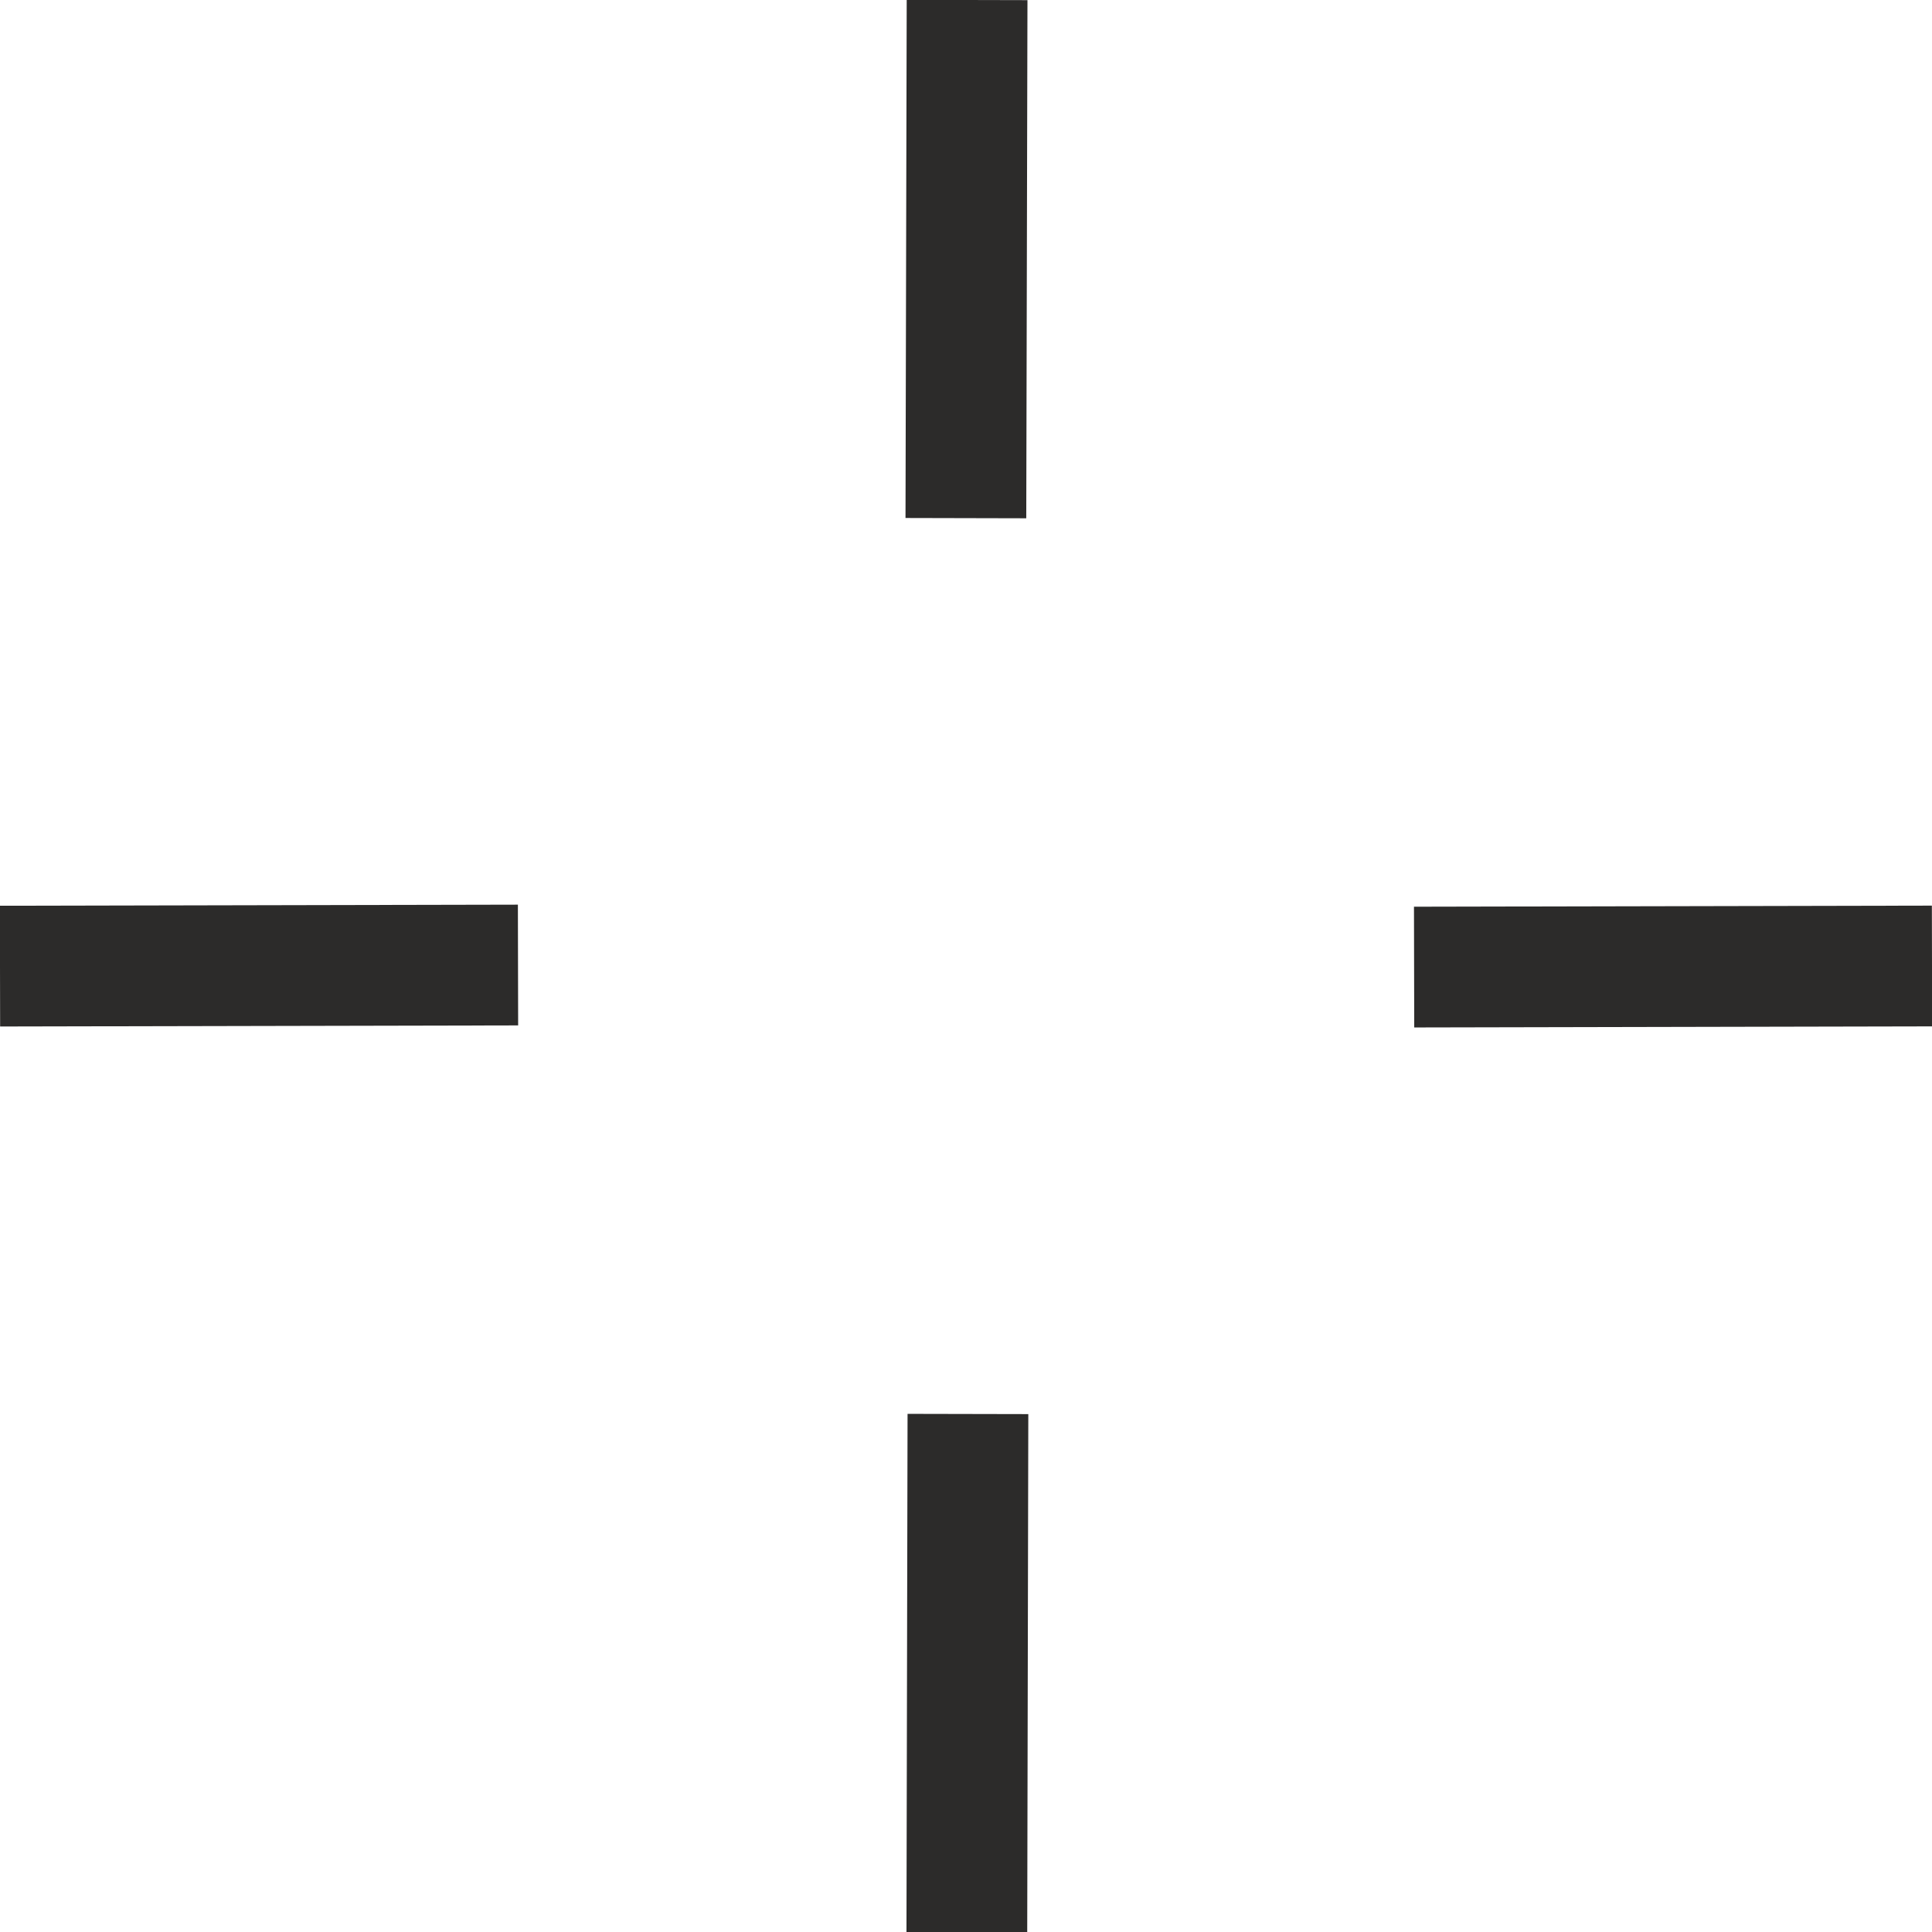
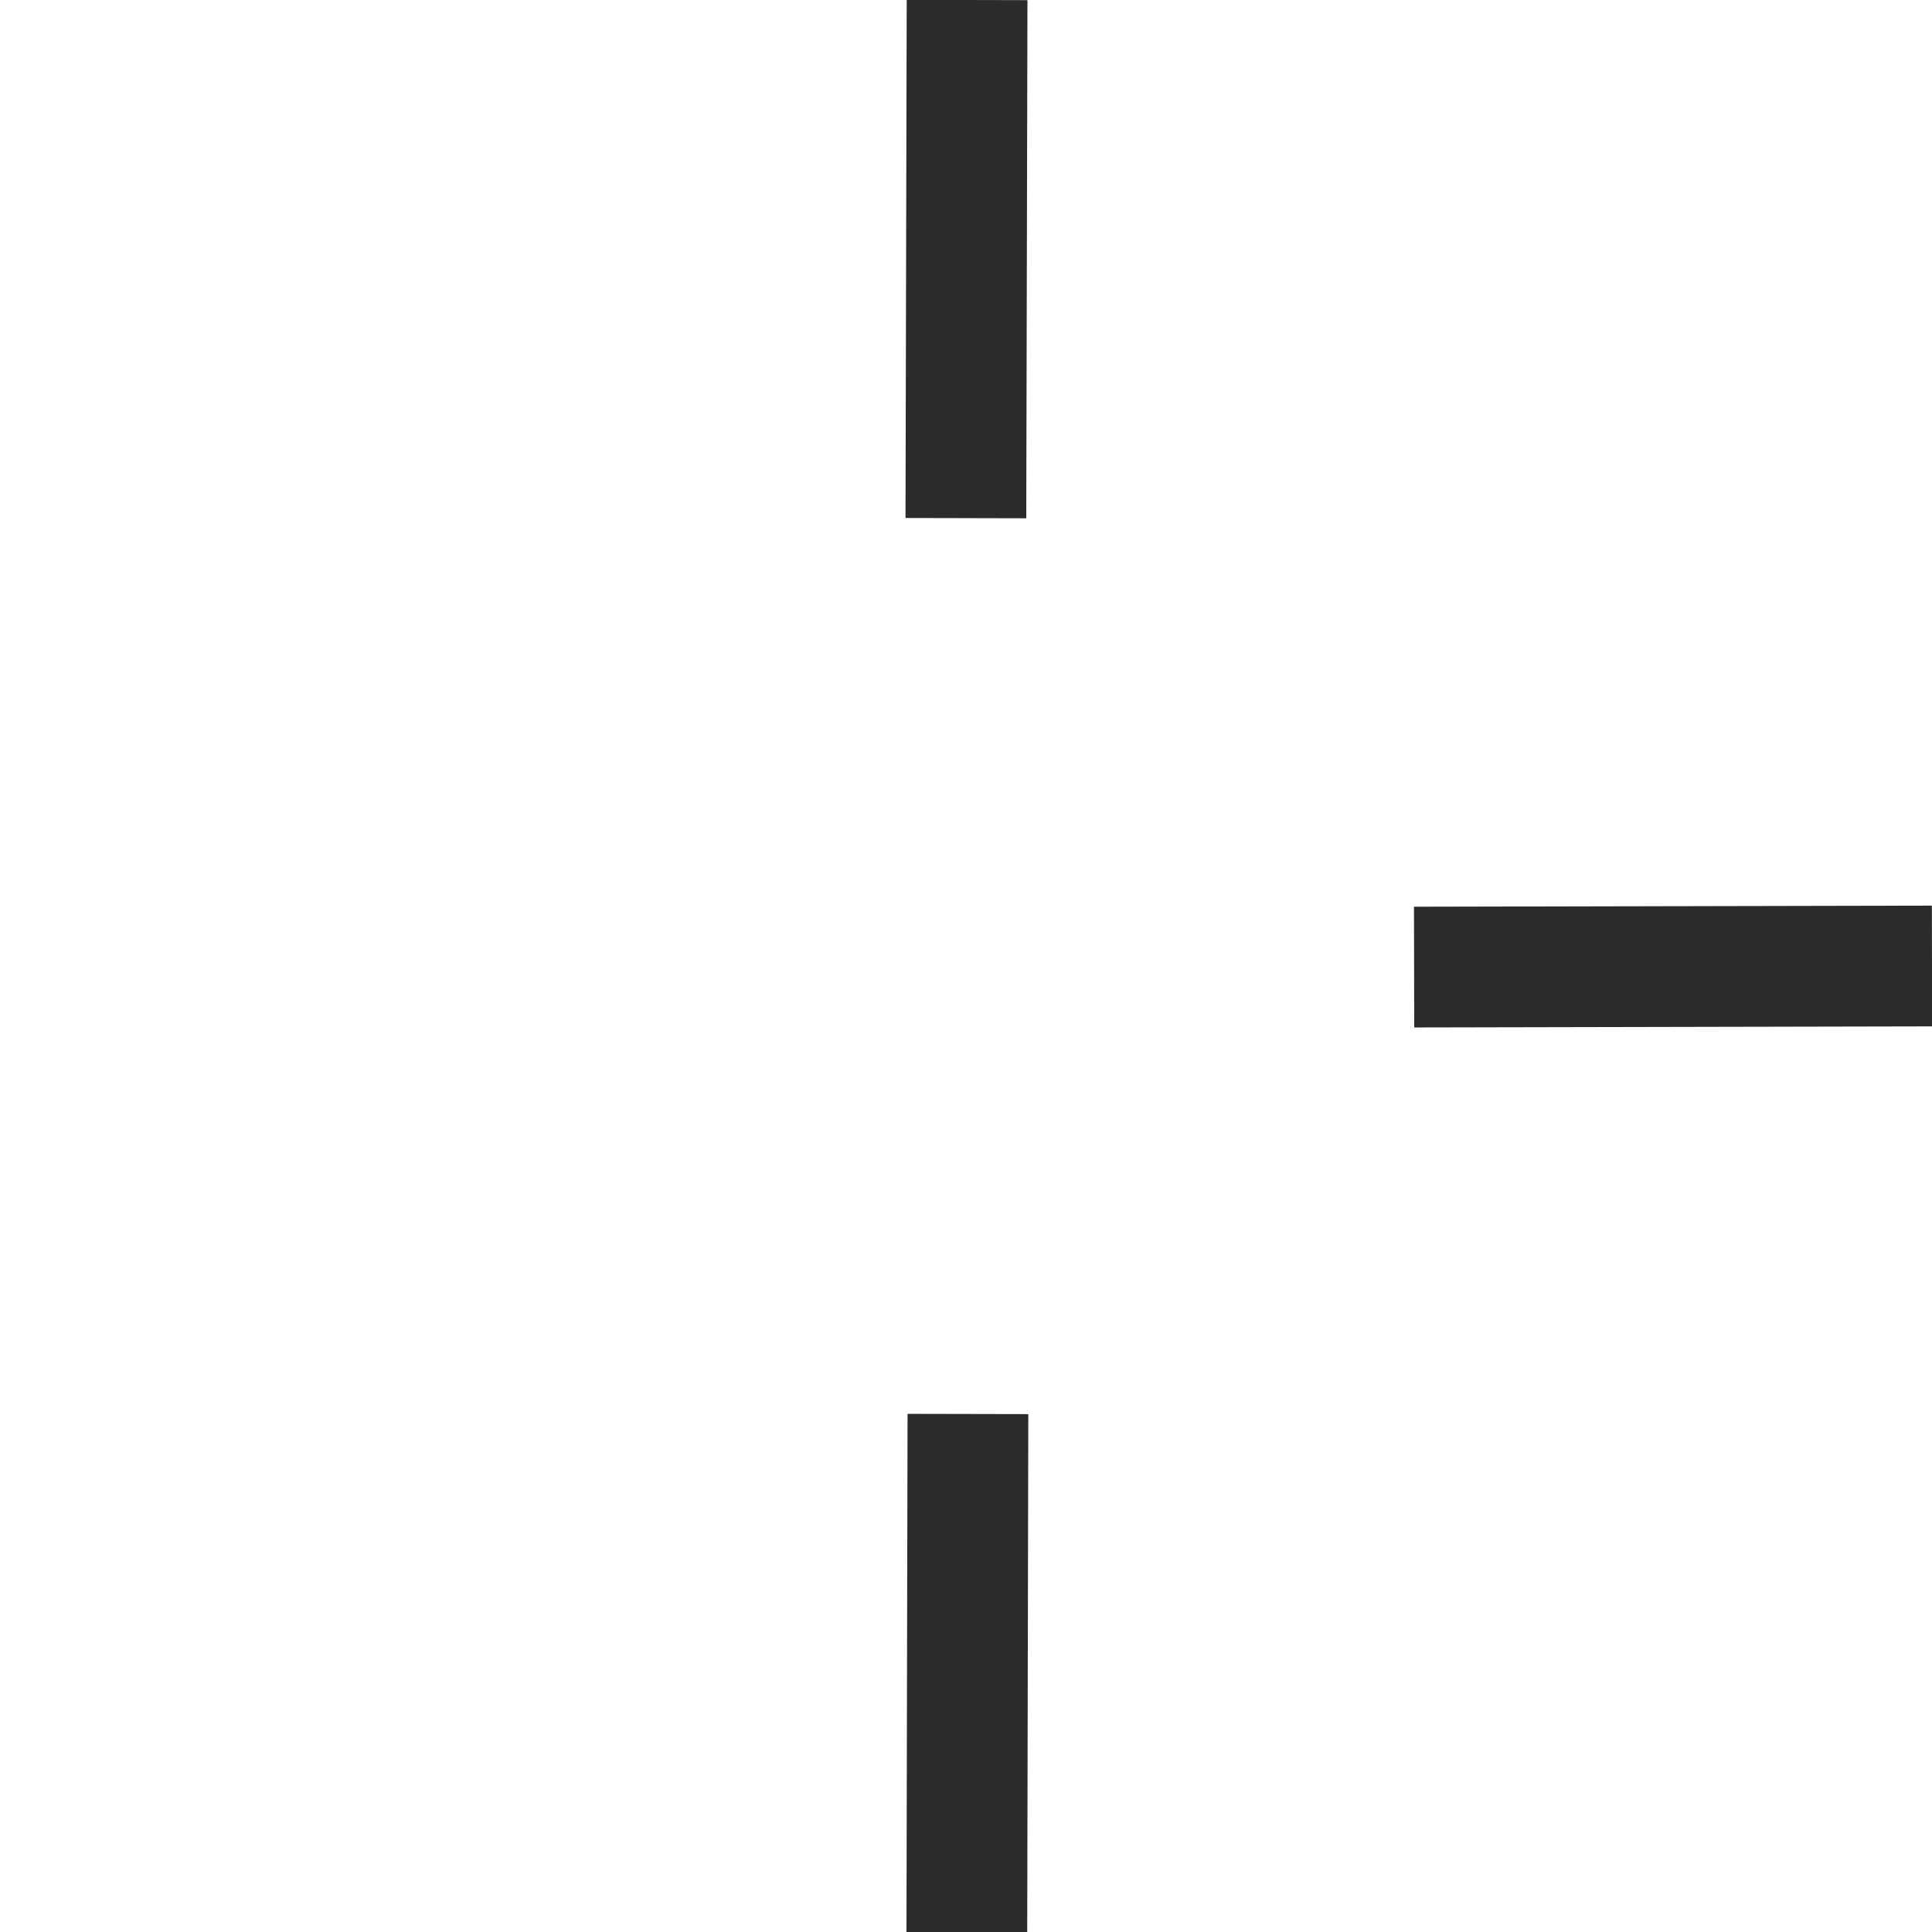
<svg xmlns="http://www.w3.org/2000/svg" width="16" height="16" viewBox="0 0 16 16" fill="none">
  <path d="M11.711 8.009L16 8" stroke="#2C2B2A" stroke-miterlimit="10" />
  <path d="M7.999 4.291L8.009 0" stroke="#2C2B2A" stroke-miterlimit="10" />
-   <path d="M4.29 7.992L0 8.001" stroke="#2C2B2A" stroke-miterlimit="10" />
  <path d="M8.016 11.71L8.007 16.001" stroke="#2C2B2A" stroke-miterlimit="10" />
</svg>